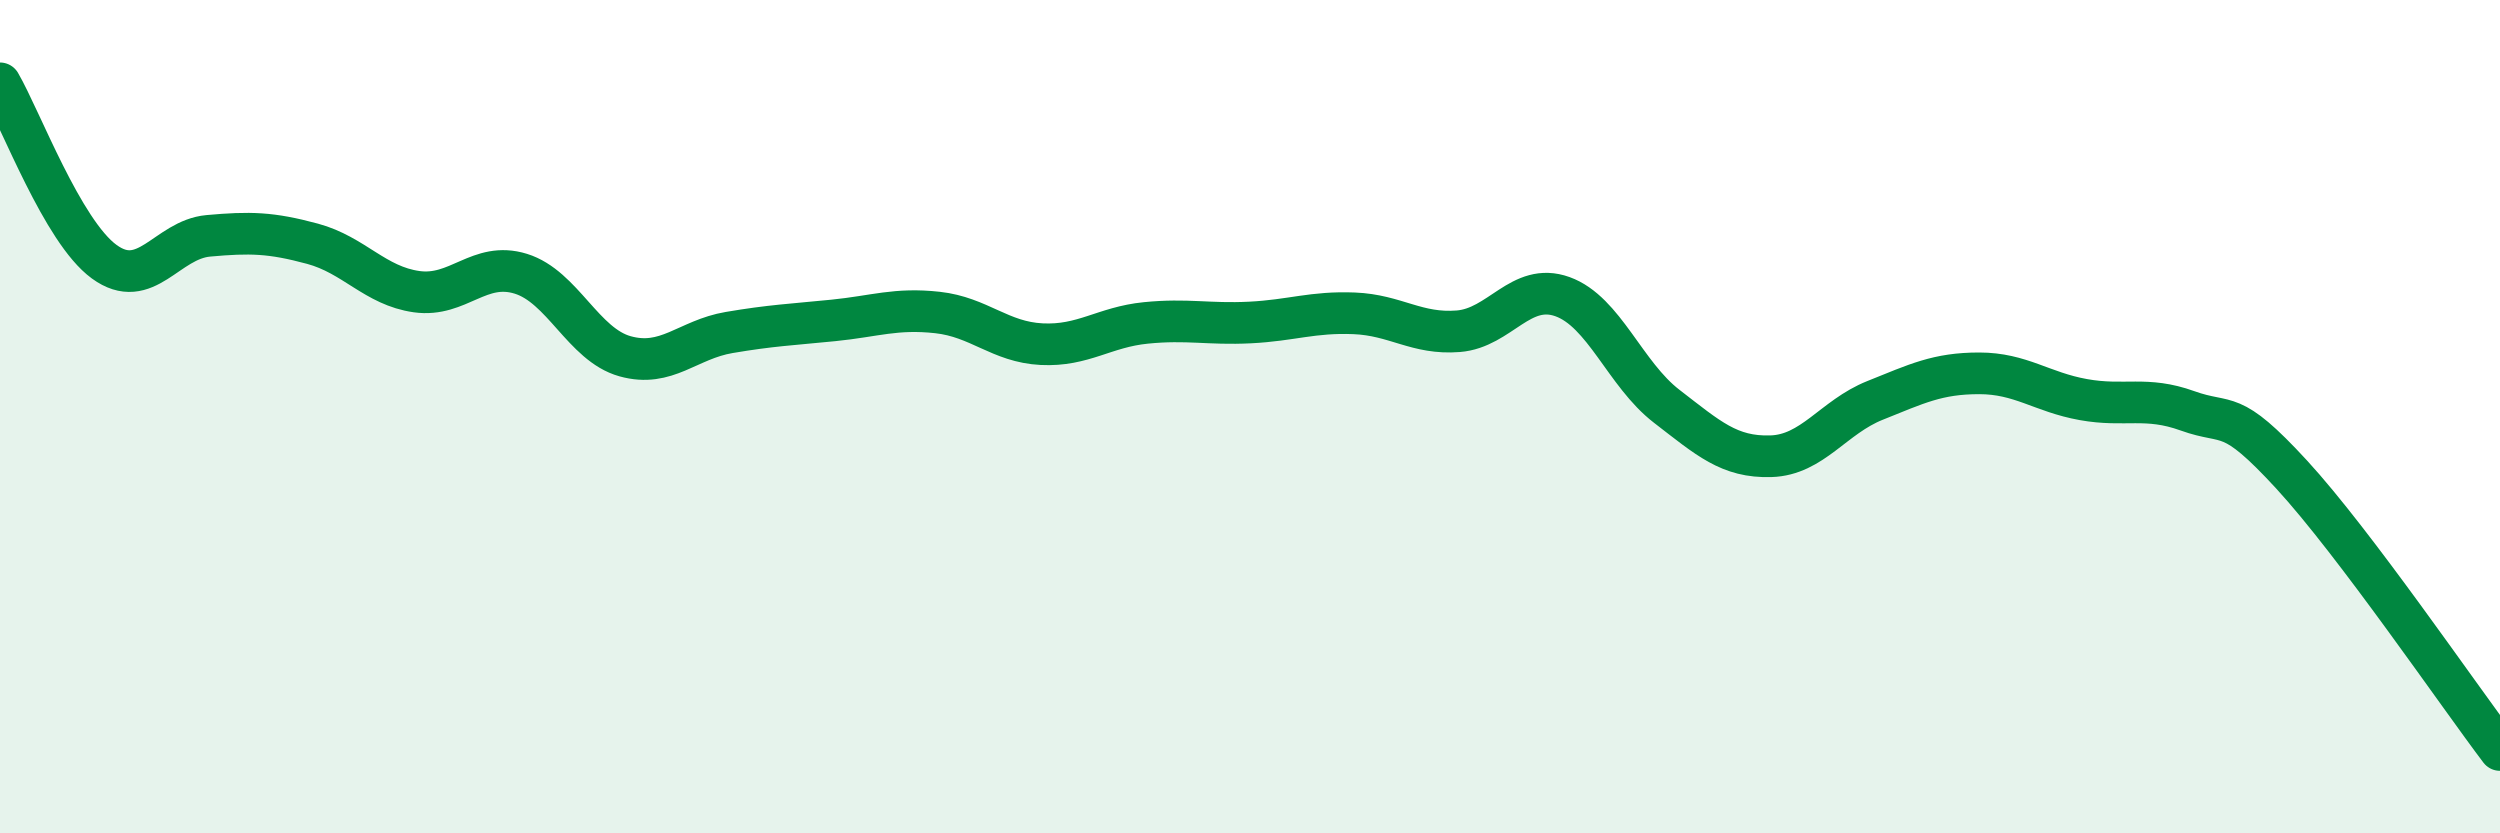
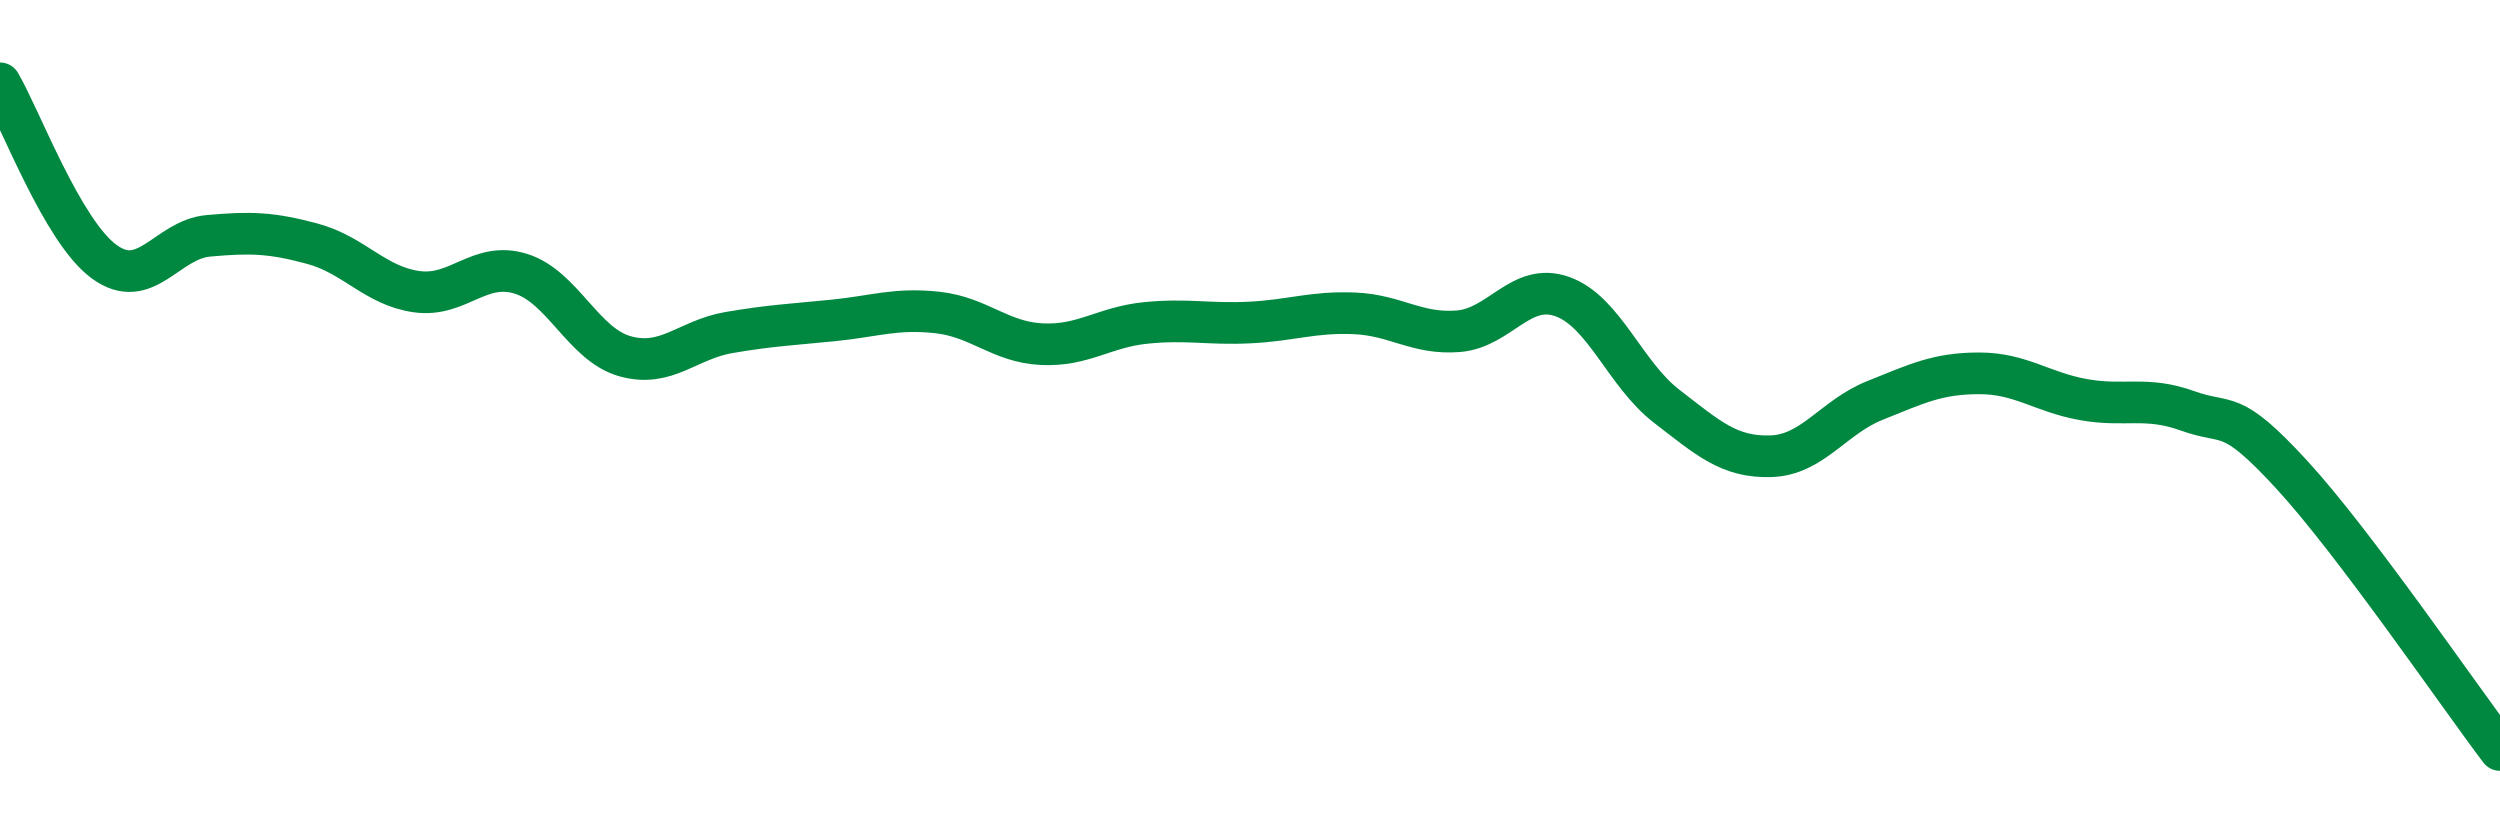
<svg xmlns="http://www.w3.org/2000/svg" width="60" height="20" viewBox="0 0 60 20">
-   <path d="M 0,2 C 0.5,2.86 1.5,5.55 2.5,6.28 C 3.5,7.01 4,5.75 5,5.66 C 6,5.57 6.5,5.58 7.5,5.85 C 8.5,6.12 9,6.86 10,7 C 11,7.14 11.5,6.26 12.5,6.57 C 13.5,6.88 14,8.27 15,8.55 C 16,8.83 16.5,8.15 17.5,7.98 C 18.5,7.81 19,7.79 20,7.69 C 21,7.59 21.5,7.39 22.5,7.5 C 23.5,7.61 24,8.21 25,8.26 C 26,8.31 26.5,7.85 27.5,7.75 C 28.5,7.65 29,7.79 30,7.74 C 31,7.69 31.5,7.48 32.5,7.52 C 33.5,7.56 34,8.03 35,7.95 C 36,7.87 36.5,6.76 37.5,7.12 C 38.5,7.48 39,8.98 40,9.75 C 41,10.52 41.5,10.98 42.5,10.95 C 43.5,10.92 44,10.01 45,9.61 C 46,9.21 46.5,8.96 47.5,8.96 C 48.5,8.96 49,9.41 50,9.59 C 51,9.77 51.5,9.5 52.5,9.86 C 53.5,10.22 53.5,9.76 55,11.39 C 56.5,13.02 59,16.68 60,18L60 20L0 20Z" fill="#008740" opacity="0.1" stroke-linecap="round" stroke-linejoin="round" />
  <path d="M 0,2 C 0.5,2.86 1.5,5.55 2.5,6.28 C 3.5,7.01 4,5.75 5,5.66 C 6,5.57 6.5,5.58 7.5,5.85 C 8.5,6.12 9,6.86 10,7 C 11,7.14 11.5,6.26 12.5,6.57 C 13.5,6.88 14,8.27 15,8.55 C 16,8.83 16.5,8.15 17.5,7.98 C 18.5,7.81 19,7.79 20,7.69 C 21,7.59 21.5,7.39 22.5,7.5 C 23.5,7.61 24,8.21 25,8.26 C 26,8.31 26.5,7.85 27.5,7.75 C 28.5,7.65 29,7.79 30,7.74 C 31,7.69 31.5,7.48 32.5,7.52 C 33.5,7.56 34,8.03 35,7.95 C 36,7.87 36.5,6.76 37.5,7.12 C 38.5,7.48 39,8.98 40,9.75 C 41,10.52 41.5,10.98 42.5,10.95 C 43.5,10.92 44,10.01 45,9.61 C 46,9.21 46.5,8.96 47.5,8.96 C 48.5,8.96 49,9.41 50,9.59 C 51,9.77 51.5,9.5 52.5,9.86 C 53.5,10.22 53.5,9.76 55,11.39 C 56.5,13.02 59,16.68 60,18" stroke="#008740" stroke-width="1" fill="none" stroke-linecap="round" stroke-linejoin="round" />
</svg>